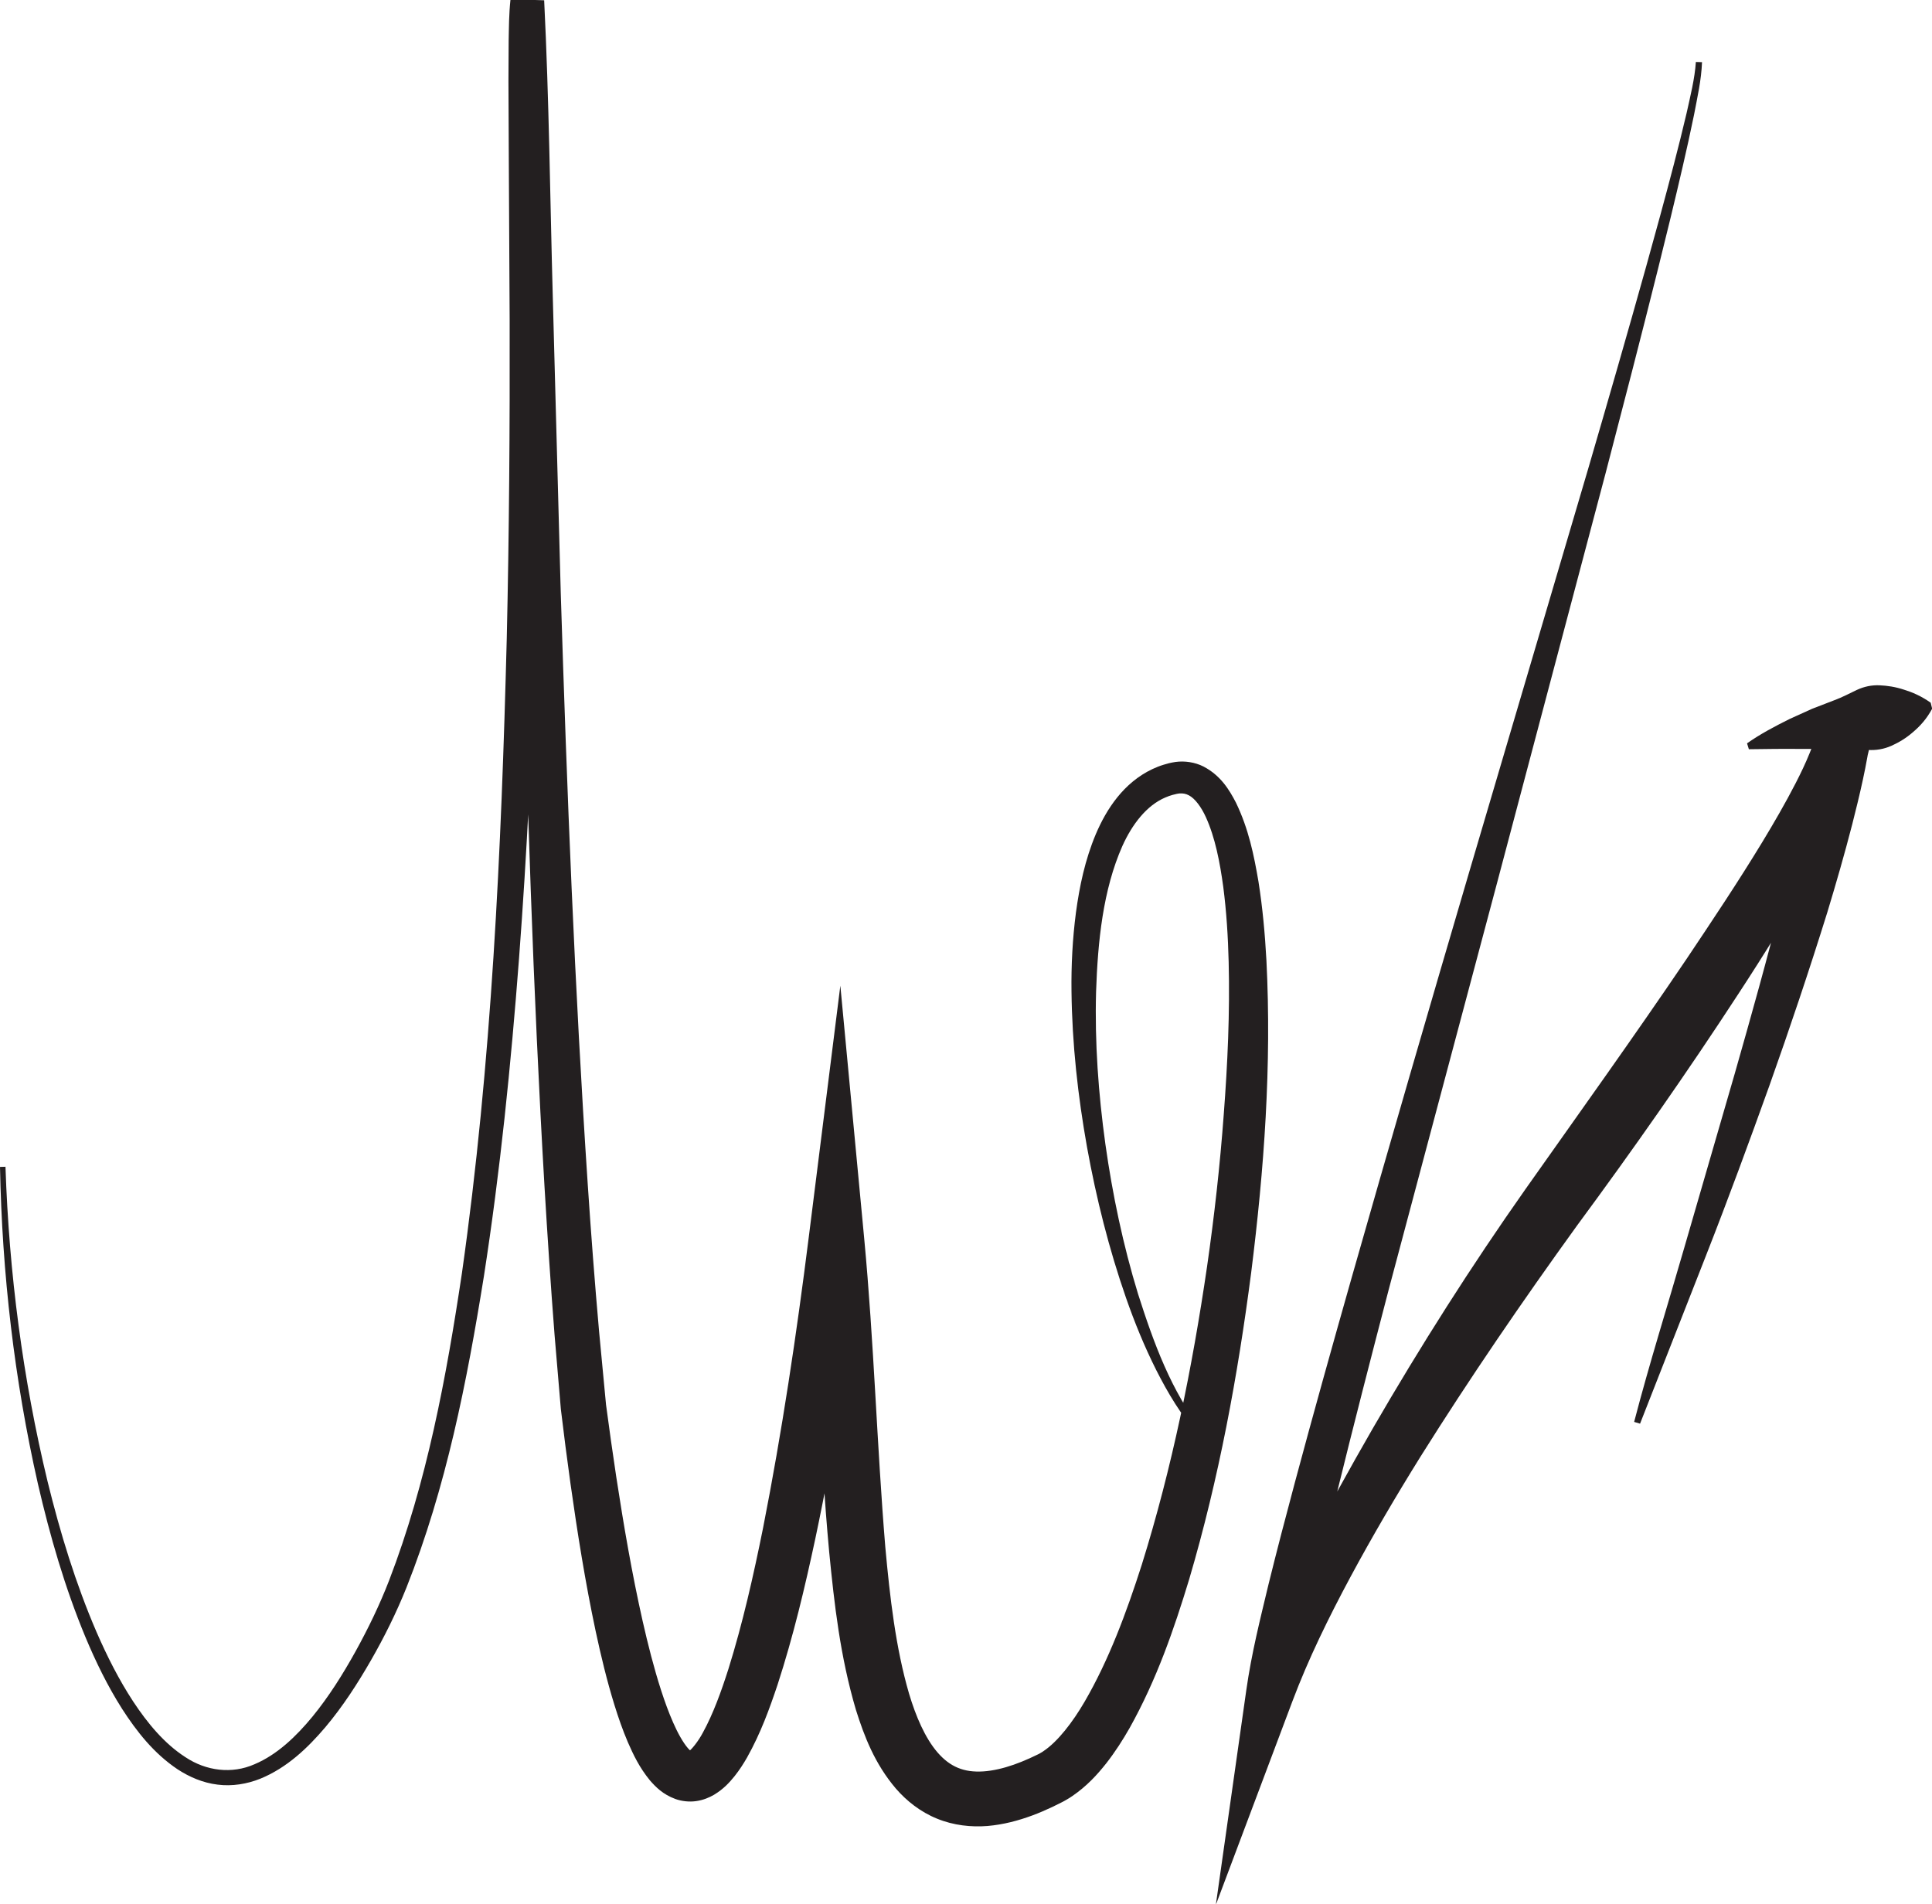
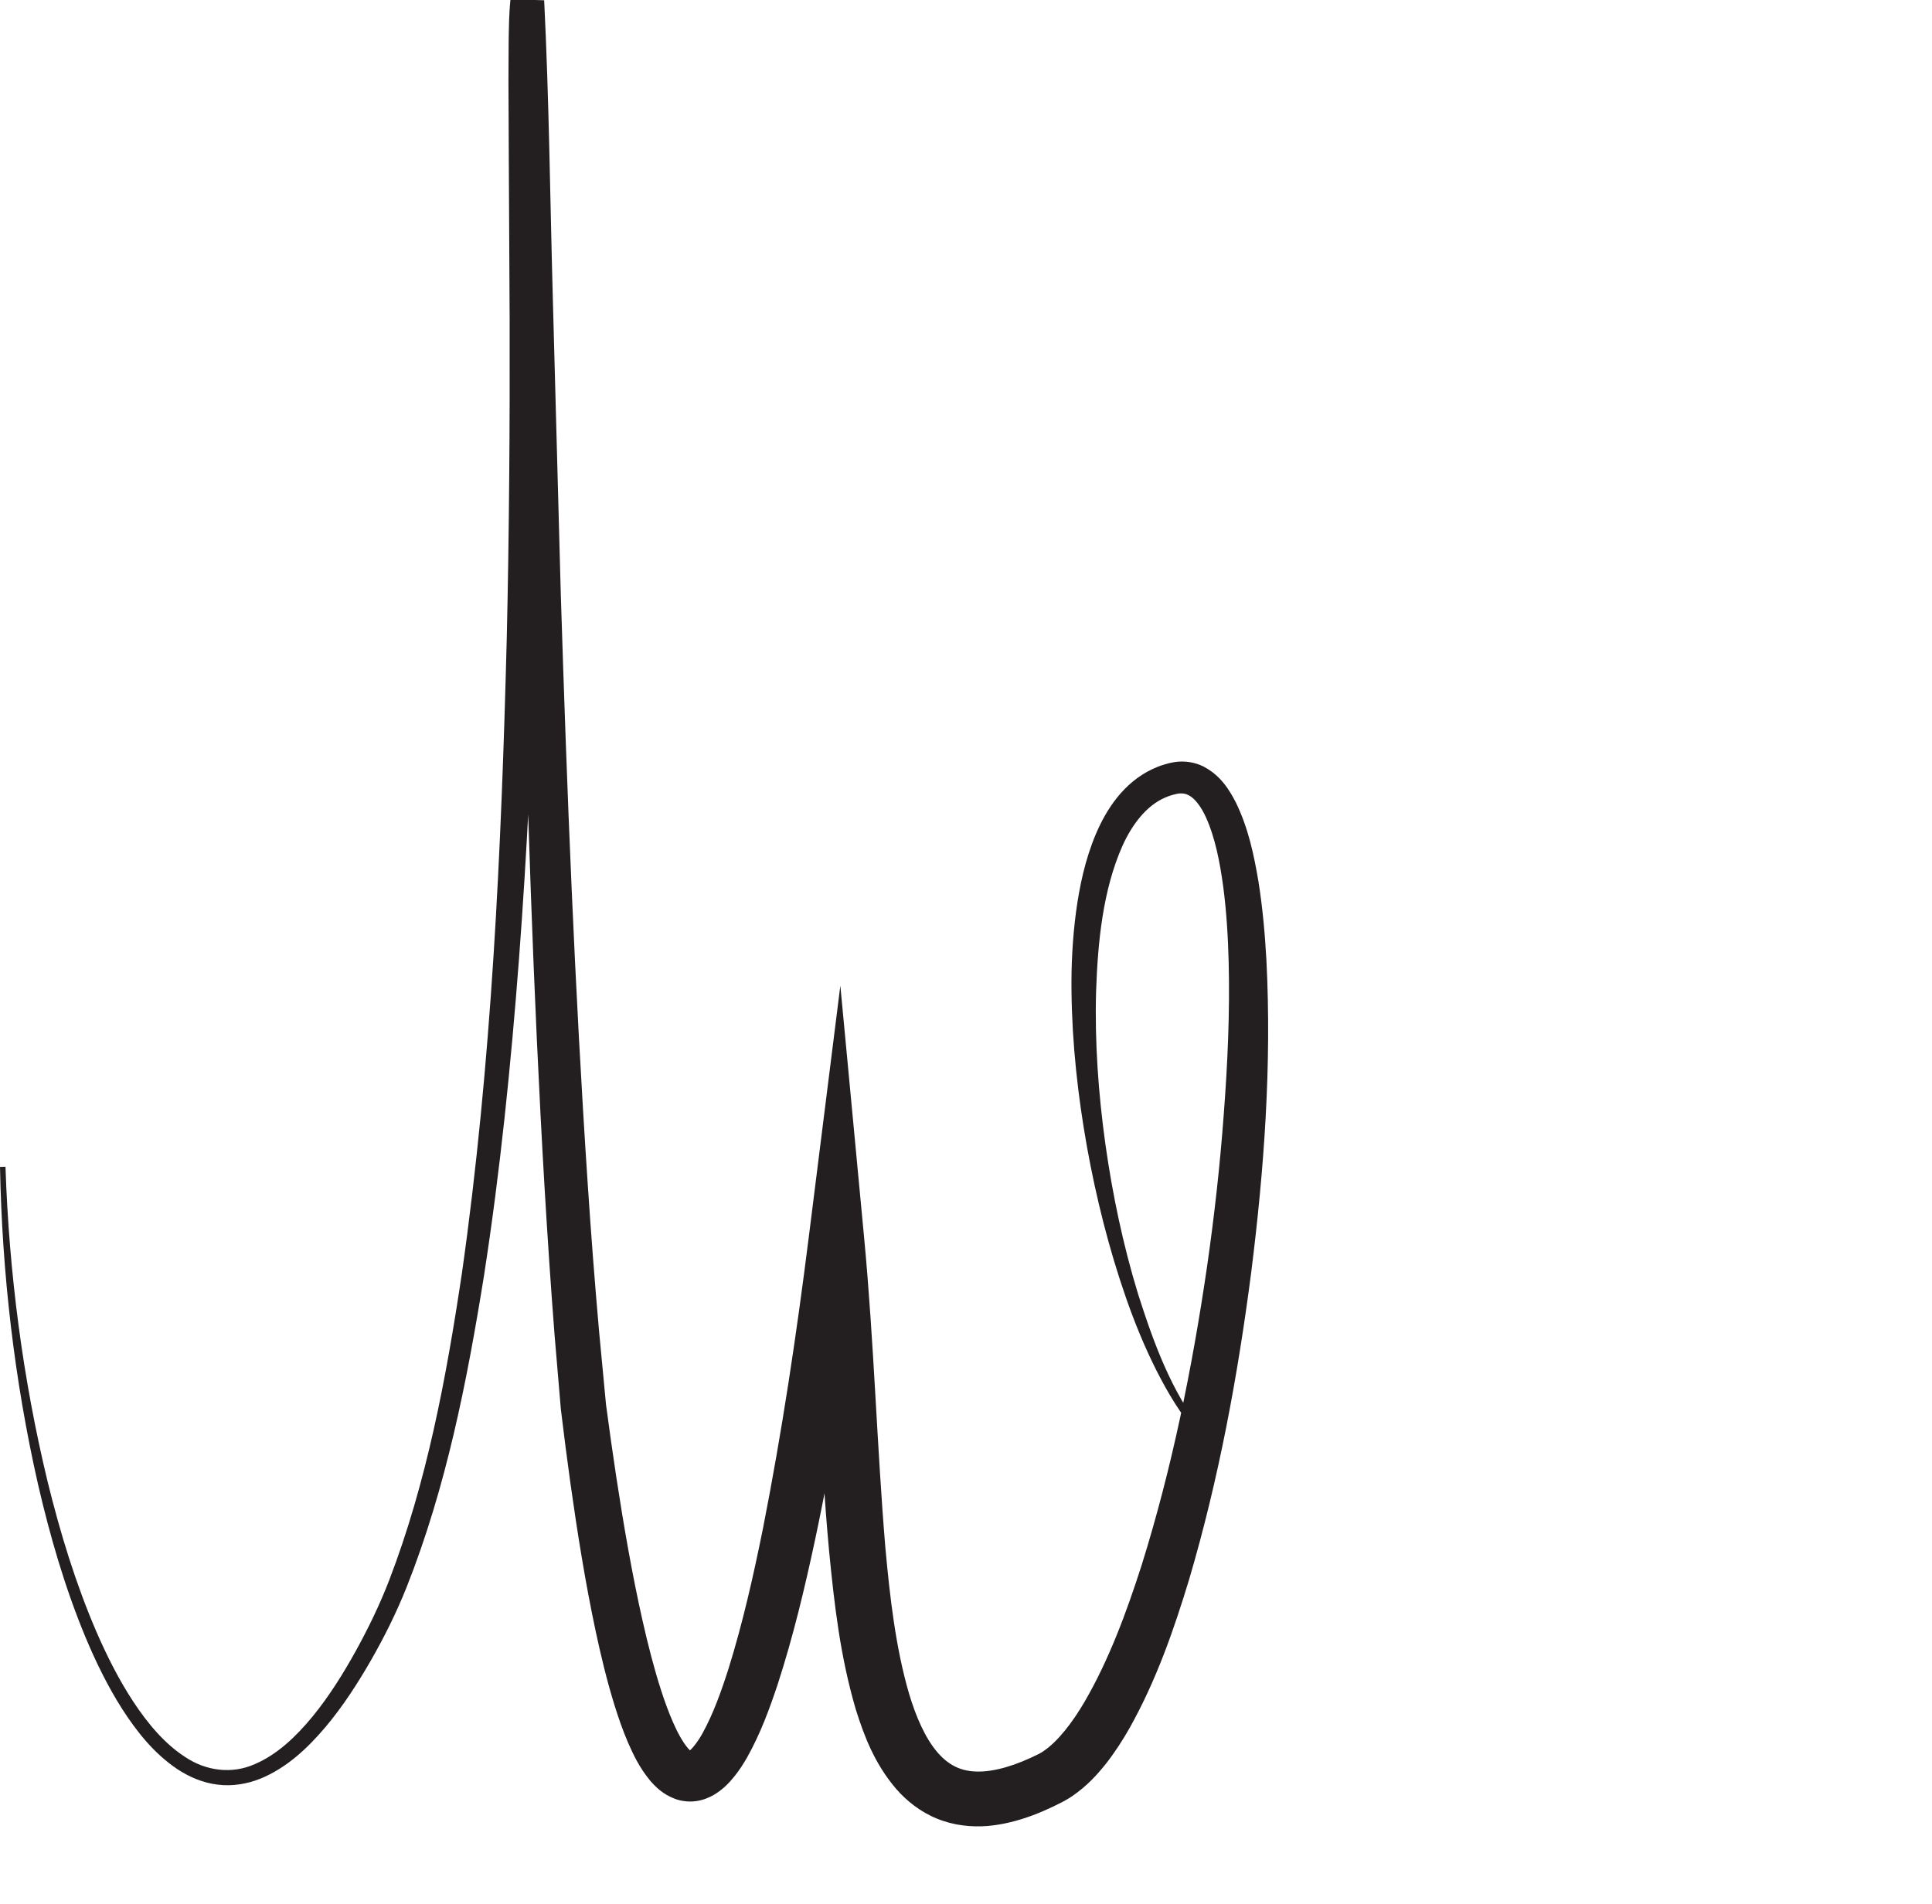
<svg xmlns="http://www.w3.org/2000/svg" width="47.247mm" height="46.56mm" viewBox="0 0 47.247 46.56" version="1.1" id="svg1368">
  <defs id="defs1362" />
  <g id="layer1" transform="translate(-124.543,-122.619)">
    <g id="g1313" transform="matrix(0.353,0,0,-0.353,166.166,124.139)">
-       <path d="m 0,0 c -0.051,-1.264 -0.326,-2.447 -0.554,-3.649 -0.244,-1.198 -0.509,-2.388 -0.783,-3.577 -0.547,-2.377 -1.126,-4.744 -1.715,-7.109 -1.179,-4.729 -2.401,-9.446 -3.633,-14.161 l -7.484,-28.256 -7.521,-28.231 c -1.229,-4.709 -2.443,-9.422 -3.603,-14.14 -0.579,-2.359 -1.145,-4.72 -1.674,-7.08 -0.512,-2.342 -1.057,-4.762 -1.322,-6.988 l -3.199,0.747 c 2.272,6.339 5.423,12.117 8.693,17.807 3.29,5.681 6.795,11.202 10.578,16.574 3.75,5.312 7.517,10.562 11.134,15.911 1.794,2.678 3.584,5.358 5.24,8.084 0.826,1.362 1.623,2.737 2.331,4.115 0.353,0.687 0.684,1.379 0.955,2.049 0.271,0.639 0.481,1.394 0.496,1.658 l 3.781,-0.198 c -0.294,-2.235 -0.791,-4.302 -1.316,-6.369 C 9.873,-54.872 9.288,-56.9 8.676,-58.917 7.423,-62.94 6.085,-66.918 4.682,-70.87 3.265,-74.817 1.82,-78.749 0.29,-82.648 l -4.583,-11.683 -0.41,0.121 c 1.061,4.073 2.318,8.054 3.475,12.076 l 3.49,12.039 c 1.144,4.013 2.274,8.027 3.279,12.056 0.515,2.01 1.004,4.023 1.433,6.034 0.422,2.004 0.808,4.033 0.976,5.957 l 3.78,-0.198 c -0.036,-1.368 -0.376,-2.176 -0.672,-3.05 -0.314,-0.847 -0.666,-1.633 -1.032,-2.401 -0.733,-1.536 -1.526,-2.997 -2.343,-4.44 -1.638,-2.877 -3.365,-5.667 -5.159,-8.408 -3.571,-5.482 -7.329,-10.837 -11.186,-16.066 -3.764,-5.211 -7.421,-10.551 -10.841,-16.004 -1.7,-2.734 -3.33,-5.507 -4.847,-8.326 -1.513,-2.819 -2.924,-5.691 -4.026,-8.622 l -5.307,-14.11 2.108,14.857 c 0.37,2.605 0.964,4.931 1.538,7.335 0.587,2.381 1.206,4.745 1.838,7.104 1.264,4.717 2.579,9.412 3.909,14.102 2.668,9.378 5.386,18.734 8.136,28.082 l 8.269,28.029 c 1.363,4.676 2.716,9.353 4.025,14.043 0.653,2.344 1.298,4.691 1.91,7.046 0.305,1.177 0.603,2.355 0.879,3.538 0.26,1.179 0.566,2.378 0.644,3.549 z" style="fill:#231f20;fill-opacity:1;fill-rule:nonzero;stroke:none" id="path1315" />
-     </g>
+       </g>
    <g id="g1317" transform="matrix(0.353,0,0,-0.353,167.267,140.799)">
-       <path d="m 0,0 c 0.921,0.651 1.951,1.19 2.96,1.693 l 1.546,0.7 1.563,0.603 c 0.52,0.192 1.025,0.46 1.531,0.702 0.506,0.236 1.032,0.347 1.581,0.323 0.548,-0.024 1.106,-0.109 1.692,-0.303 0.581,-0.18 1.181,-0.433 1.85,-0.903 l 0.1,-0.416 C 12.436,1.679 11.978,1.186 11.498,0.779 11.021,0.36 10.515,0.06 9.998,-0.172 9.481,-0.401 8.94,-0.493 8.38,-0.458 7.82,-0.416 7.257,-0.349 6.712,-0.359 L 5.081,-0.389 3.446,-0.386 C 2.342,-0.375 1.271,-0.395 0.126,-0.408 Z" style="fill:#231f20;fill-opacity:1;fill-rule:nonzero;stroke:none" id="path1319" />
-     </g>
+       </g>
    <g id="g1749" transform="matrix(0.353,0,0,-0.353,124.677,151.155)">
      <path d="m 0,0 c 0.247,-7.347 1.195,-14.675 2.917,-21.808 0.875,-3.56 1.947,-7.08 3.393,-10.431 0.727,-1.671 1.549,-3.302 2.539,-4.812 0.989,-1.498 2.156,-2.913 3.613,-3.852 1.443,-0.962 3.227,-1.185 4.789,-0.493 1.571,0.662 2.888,1.928 4.018,3.301 1.134,1.386 2.1,2.928 2.981,4.513 0.883,1.599 1.67,3.225 2.325,4.915 2.614,6.794 3.964,14.06 5.047,21.299 2.063,14.535 2.728,29.255 3.105,43.951 0.169,7.352 0.218,14.709 0.201,22.067 l -0.058,11.042 -0.025,5.532 0.014,2.778 c 0.02,0.945 0.017,1.829 0.128,2.889 l 2.332,-0.072 c 0.343,-6.928 0.409,-13.715 0.598,-20.568 l 0.552,-20.503 c 0.427,-13.664 0.962,-27.324 1.868,-40.944 0.227,-3.405 0.486,-6.806 0.786,-10.2 l 0.482,-5.085 c 0.212,-1.602 0.458,-3.342 0.709,-5.004 0.514,-3.356 1.087,-6.702 1.824,-9.976 0.371,-1.635 0.781,-3.257 1.281,-4.809 0.251,-0.774 0.525,-1.533 0.836,-2.237 0.305,-0.697 0.673,-1.37 1.022,-1.774 0.164,-0.197 0.33,-0.285 0.266,-0.245 -0.075,0.049 -0.323,-0.015 -0.223,0.016 0.18,0.093 0.667,0.682 0.996,1.309 0.711,1.294 1.275,2.857 1.773,4.42 0.986,3.156 1.73,6.457 2.397,9.768 1.307,6.64 2.315,13.375 3.163,20.128 l 2.189,17.434 1.652,-17.51 c 0.678,-7.186 0.881,-14.352 1.462,-21.375 0.318,-3.492 0.719,-6.997 1.647,-10.173 0.468,-1.564 1.105,-3.061 1.97,-4.066 0.871,-1.005 1.838,-1.404 3.177,-1.316 0.662,0.044 1.382,0.211 2.108,0.466 0.363,0.127 0.729,0.276 1.094,0.44 l 0.548,0.258 0.136,0.068 c 0.031,0.015 -0.148,-0.082 -0.055,-0.03 l 0.037,0.02 0.072,0.042 0.142,0.083 0.07,0.049 c 1.002,0.661 2.043,2.027 2.86,3.429 1.674,2.875 2.902,6.177 3.964,9.499 2.092,6.688 3.498,13.656 4.521,20.652 0.504,3.501 0.897,7.02 1.157,10.545 0.268,3.521 0.428,7.054 0.34,10.56 -0.044,1.752 -0.153,3.498 -0.375,5.209 -0.232,1.695 -0.56,3.412 -1.206,4.829 -0.316,0.697 -0.756,1.291 -1.174,1.506 -0.207,0.111 -0.407,0.15 -0.665,0.13 -0.065,-0.012 -0.132,-0.016 -0.198,-0.033 -0.116,-0.025 -0.22,-0.051 -0.28,-0.07 -0.148,-0.04 -0.329,-0.106 -0.486,-0.174 C 79.054,25.036 78.054,23.726 77.378,22.23 76.03,19.185 75.671,15.609 75.554,12.126 75.458,8.614 75.712,5.073 76.199,1.567 c 0.495,-3.505 1.226,-6.987 2.262,-10.377 1.07,-3.356 2.3,-6.765 4.495,-9.538 l -0.287,-0.248 c -1.216,1.353 -2.143,2.923 -2.957,4.53 -0.809,1.612 -1.491,3.283 -2.084,4.983 -1.184,3.401 -2.061,6.901 -2.702,10.446 -0.633,3.547 -1.033,7.145 -1.075,10.778 -0.023,1.816 0.07,3.641 0.307,5.466 0.247,1.824 0.63,3.657 1.375,5.433 0.737,1.737 1.925,3.571 3.93,4.517 0.249,0.115 0.487,0.211 0.766,0.297 0.153,0.048 0.265,0.078 0.367,0.104 0.151,0.039 0.305,0.063 0.46,0.089 0.629,0.088 1.346,-0.016 1.936,-0.315 1.19,-0.62 1.787,-1.608 2.247,-2.494 0.884,-1.823 1.253,-3.658 1.565,-5.481 0.289,-1.825 0.452,-3.646 0.551,-5.461 0.369,-7.266 -0.157,-14.474 -1.056,-21.626 -0.928,-7.149 -2.234,-14.258 -4.294,-21.245 -1.059,-3.488 -2.257,-6.957 -4.122,-10.299 -0.474,-0.834 -1,-1.657 -1.624,-2.457 -0.637,-0.801 -1.331,-1.565 -2.341,-2.261 l -0.208,-0.137 -0.146,-0.088 -0.236,-0.136 -0.162,-0.084 -0.658,-0.325 c -0.445,-0.21 -0.904,-0.408 -1.38,-0.584 -0.952,-0.352 -1.978,-0.63 -3.098,-0.727 -1.114,-0.089 -2.349,0.037 -3.491,0.507 -1.145,0.461 -2.123,1.237 -2.856,2.087 -1.468,1.725 -2.192,3.627 -2.768,5.457 -1.09,3.689 -1.497,7.326 -1.851,10.934 -0.666,7.211 -0.826,14.339 -1.423,21.385 l 3.841,-0.076 c -0.916,-6.811 -1.944,-13.614 -3.377,-20.379 -0.724,-3.384 -1.522,-6.757 -2.615,-10.12 -0.565,-1.684 -1.166,-3.357 -2.118,-5.055 -0.244,-0.425 -0.516,-0.853 -0.861,-1.287 -0.347,-0.429 -0.754,-0.884 -1.418,-1.286 -0.333,-0.196 -0.751,-0.373 -1.237,-0.442 -0.484,-0.073 -1.014,-0.009 -1.445,0.145 -0.879,0.324 -1.366,0.837 -1.759,1.282 -0.747,0.913 -1.155,1.787 -1.535,2.652 -0.368,0.864 -0.664,1.722 -0.929,2.576 -0.529,1.71 -0.936,3.413 -1.302,5.118 -0.724,3.407 -1.264,6.816 -1.745,10.227 -0.239,1.722 -0.454,3.371 -0.667,5.163 l -0.435,5.134 c -0.266,3.422 -0.492,6.843 -0.696,10.265 -0.801,13.689 -1.226,27.376 -1.546,41.062 L 35.41,60.201 c -0.133,6.823 -0.151,13.72 -0.43,20.458 l 2.332,-0.071 C 37.223,79.815 37.204,78.855 37.181,77.961 L 37.144,75.216 37.125,69.698 37.093,58.646 C 37.05,51.275 36.941,43.901 36.711,36.528 36.484,29.156 36.133,21.785 35.577,14.424 35.018,7.064 34.276,-0.289 33.142,-7.597 c -1.174,-7.291 -2.604,-14.604 -5.361,-21.553 -0.696,-1.738 -1.533,-3.425 -2.457,-5.036 -0.929,-1.617 -1.948,-3.198 -3.167,-4.647 -1.219,-1.432 -2.645,-2.802 -4.5,-3.563 -0.921,-0.37 -1.958,-0.542 -2.967,-0.411 -1.011,0.121 -1.955,0.529 -2.771,1.064 -1.636,1.094 -2.832,2.618 -3.844,4.191 -1.008,1.586 -1.825,3.269 -2.542,4.983 -1.425,3.434 -2.455,7.002 -3.286,10.602 -1.634,7.211 -2.482,14.581 -2.626,21.957 z" style="fill:#231f20;fill-opacity:1;fill-rule:nonzero;stroke:none" id="path1751" />
    </g>
  </g>
</svg>